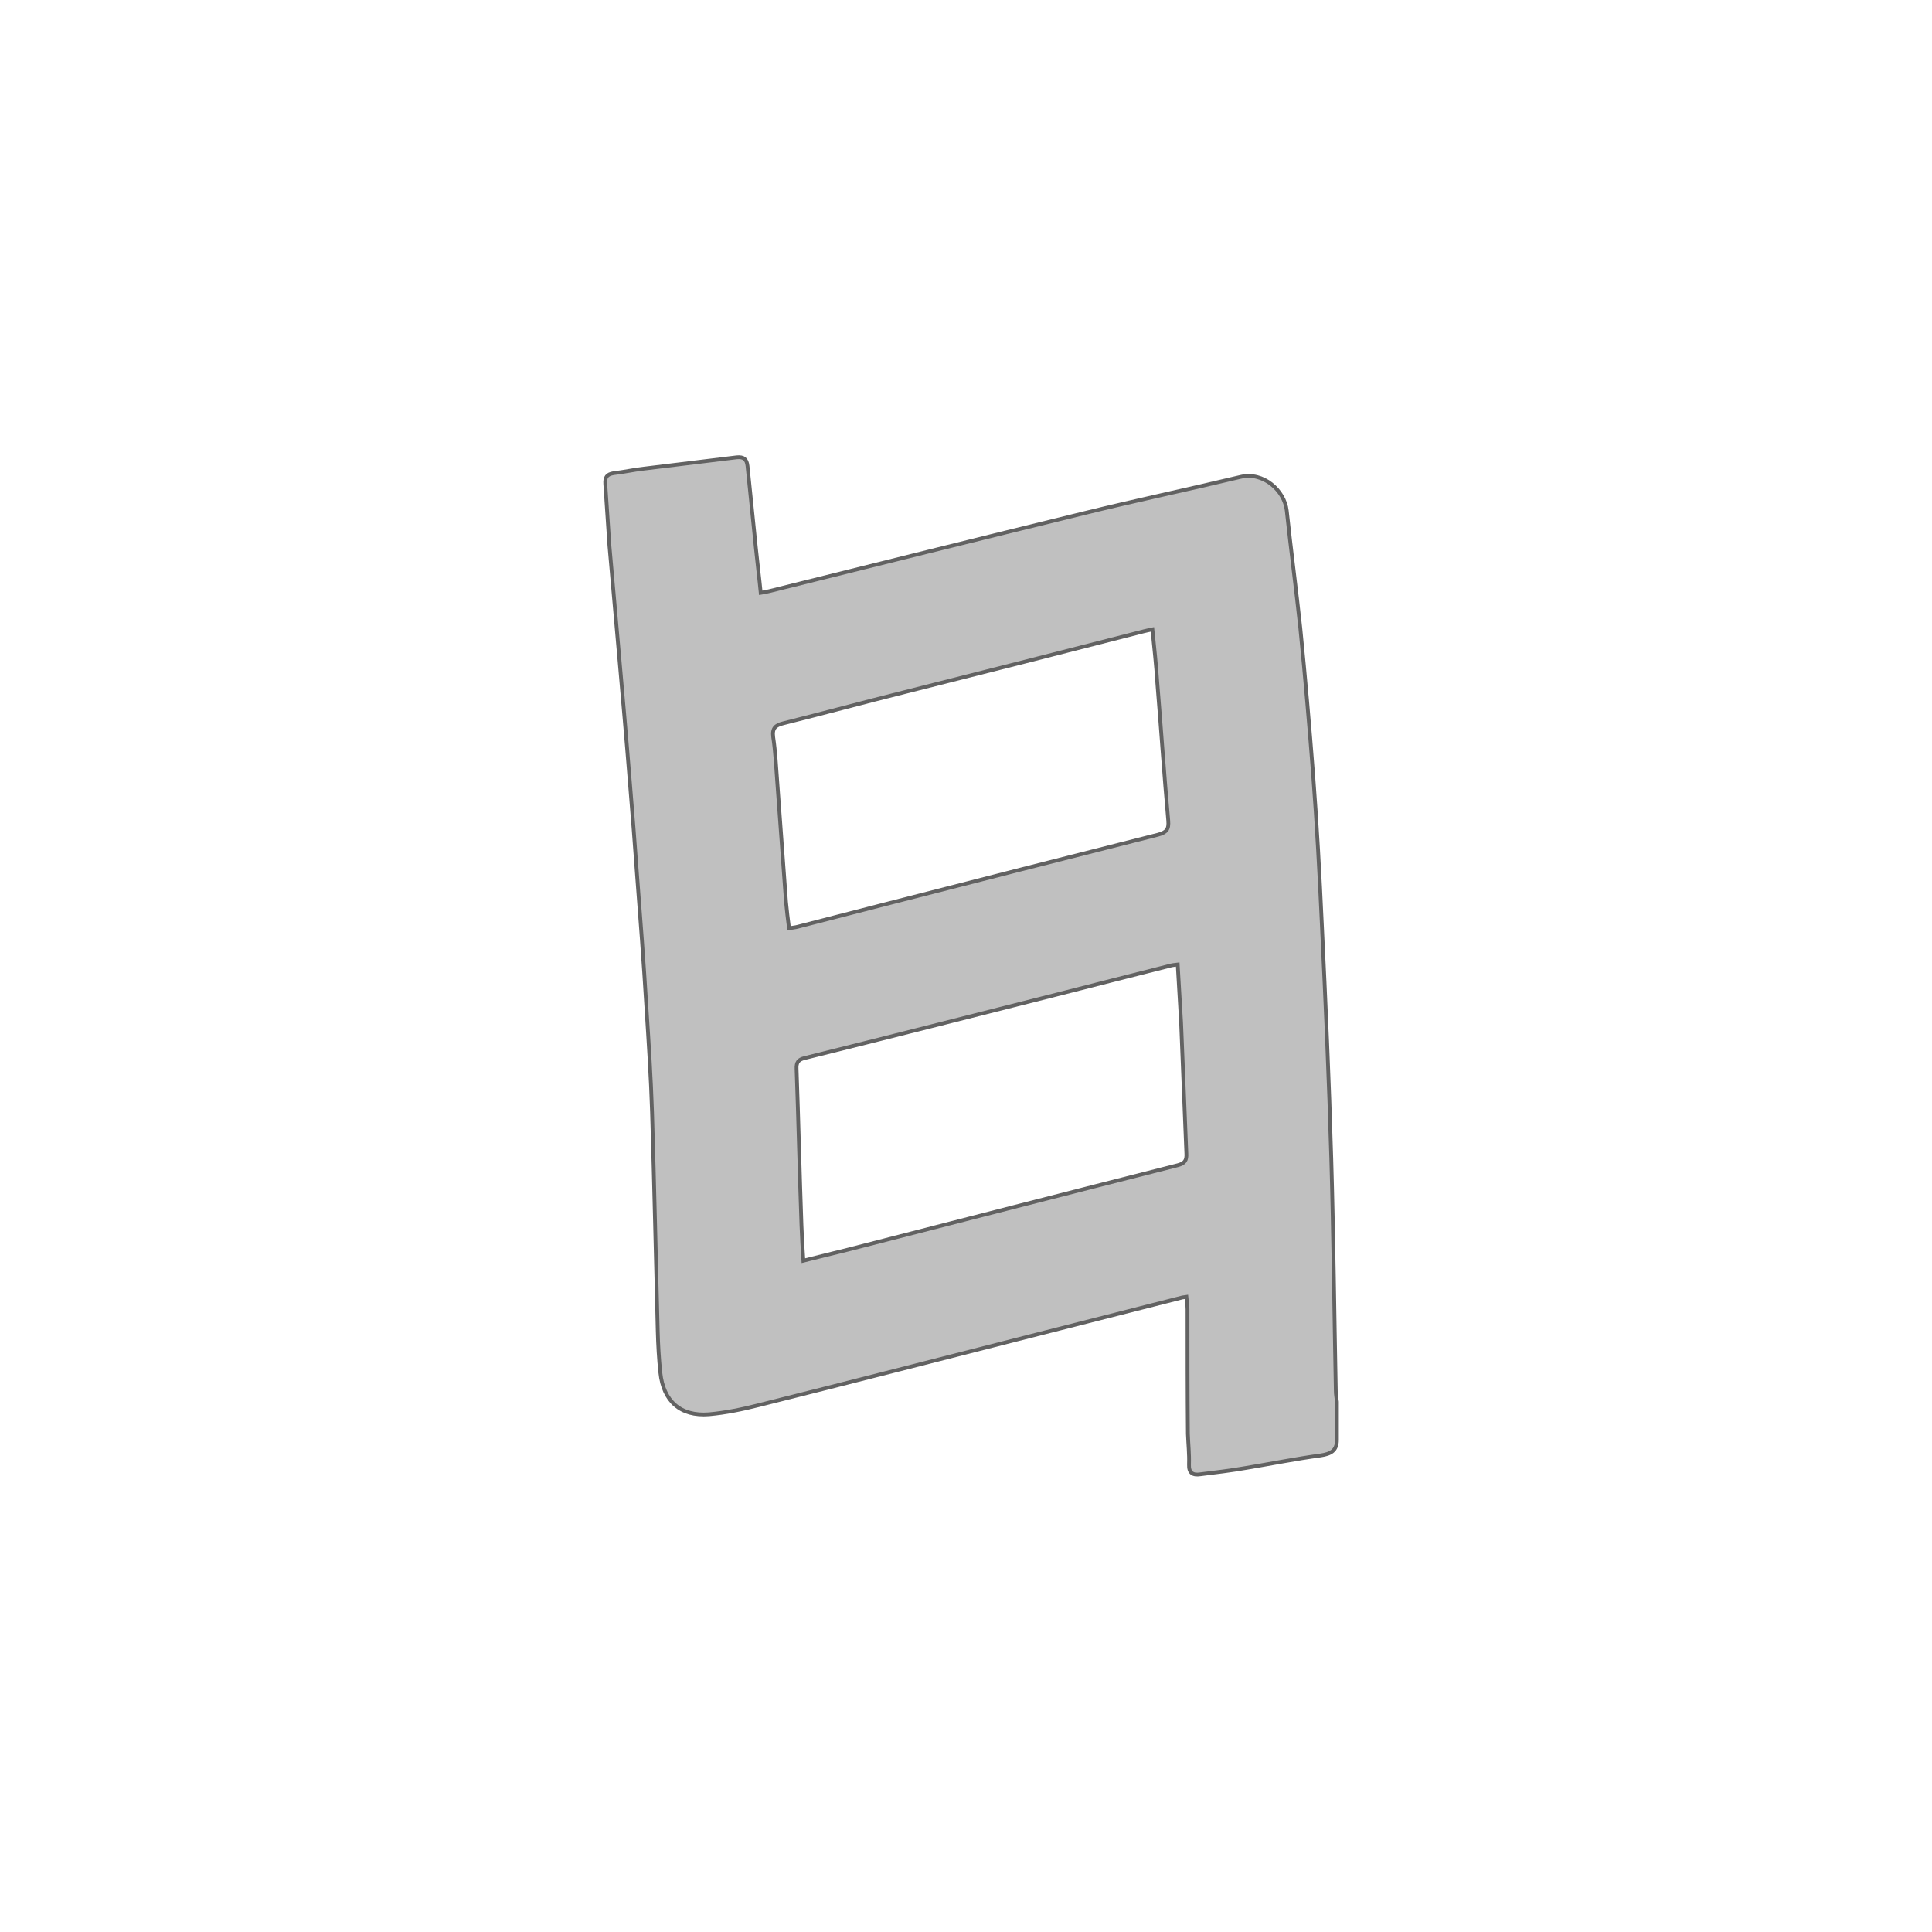
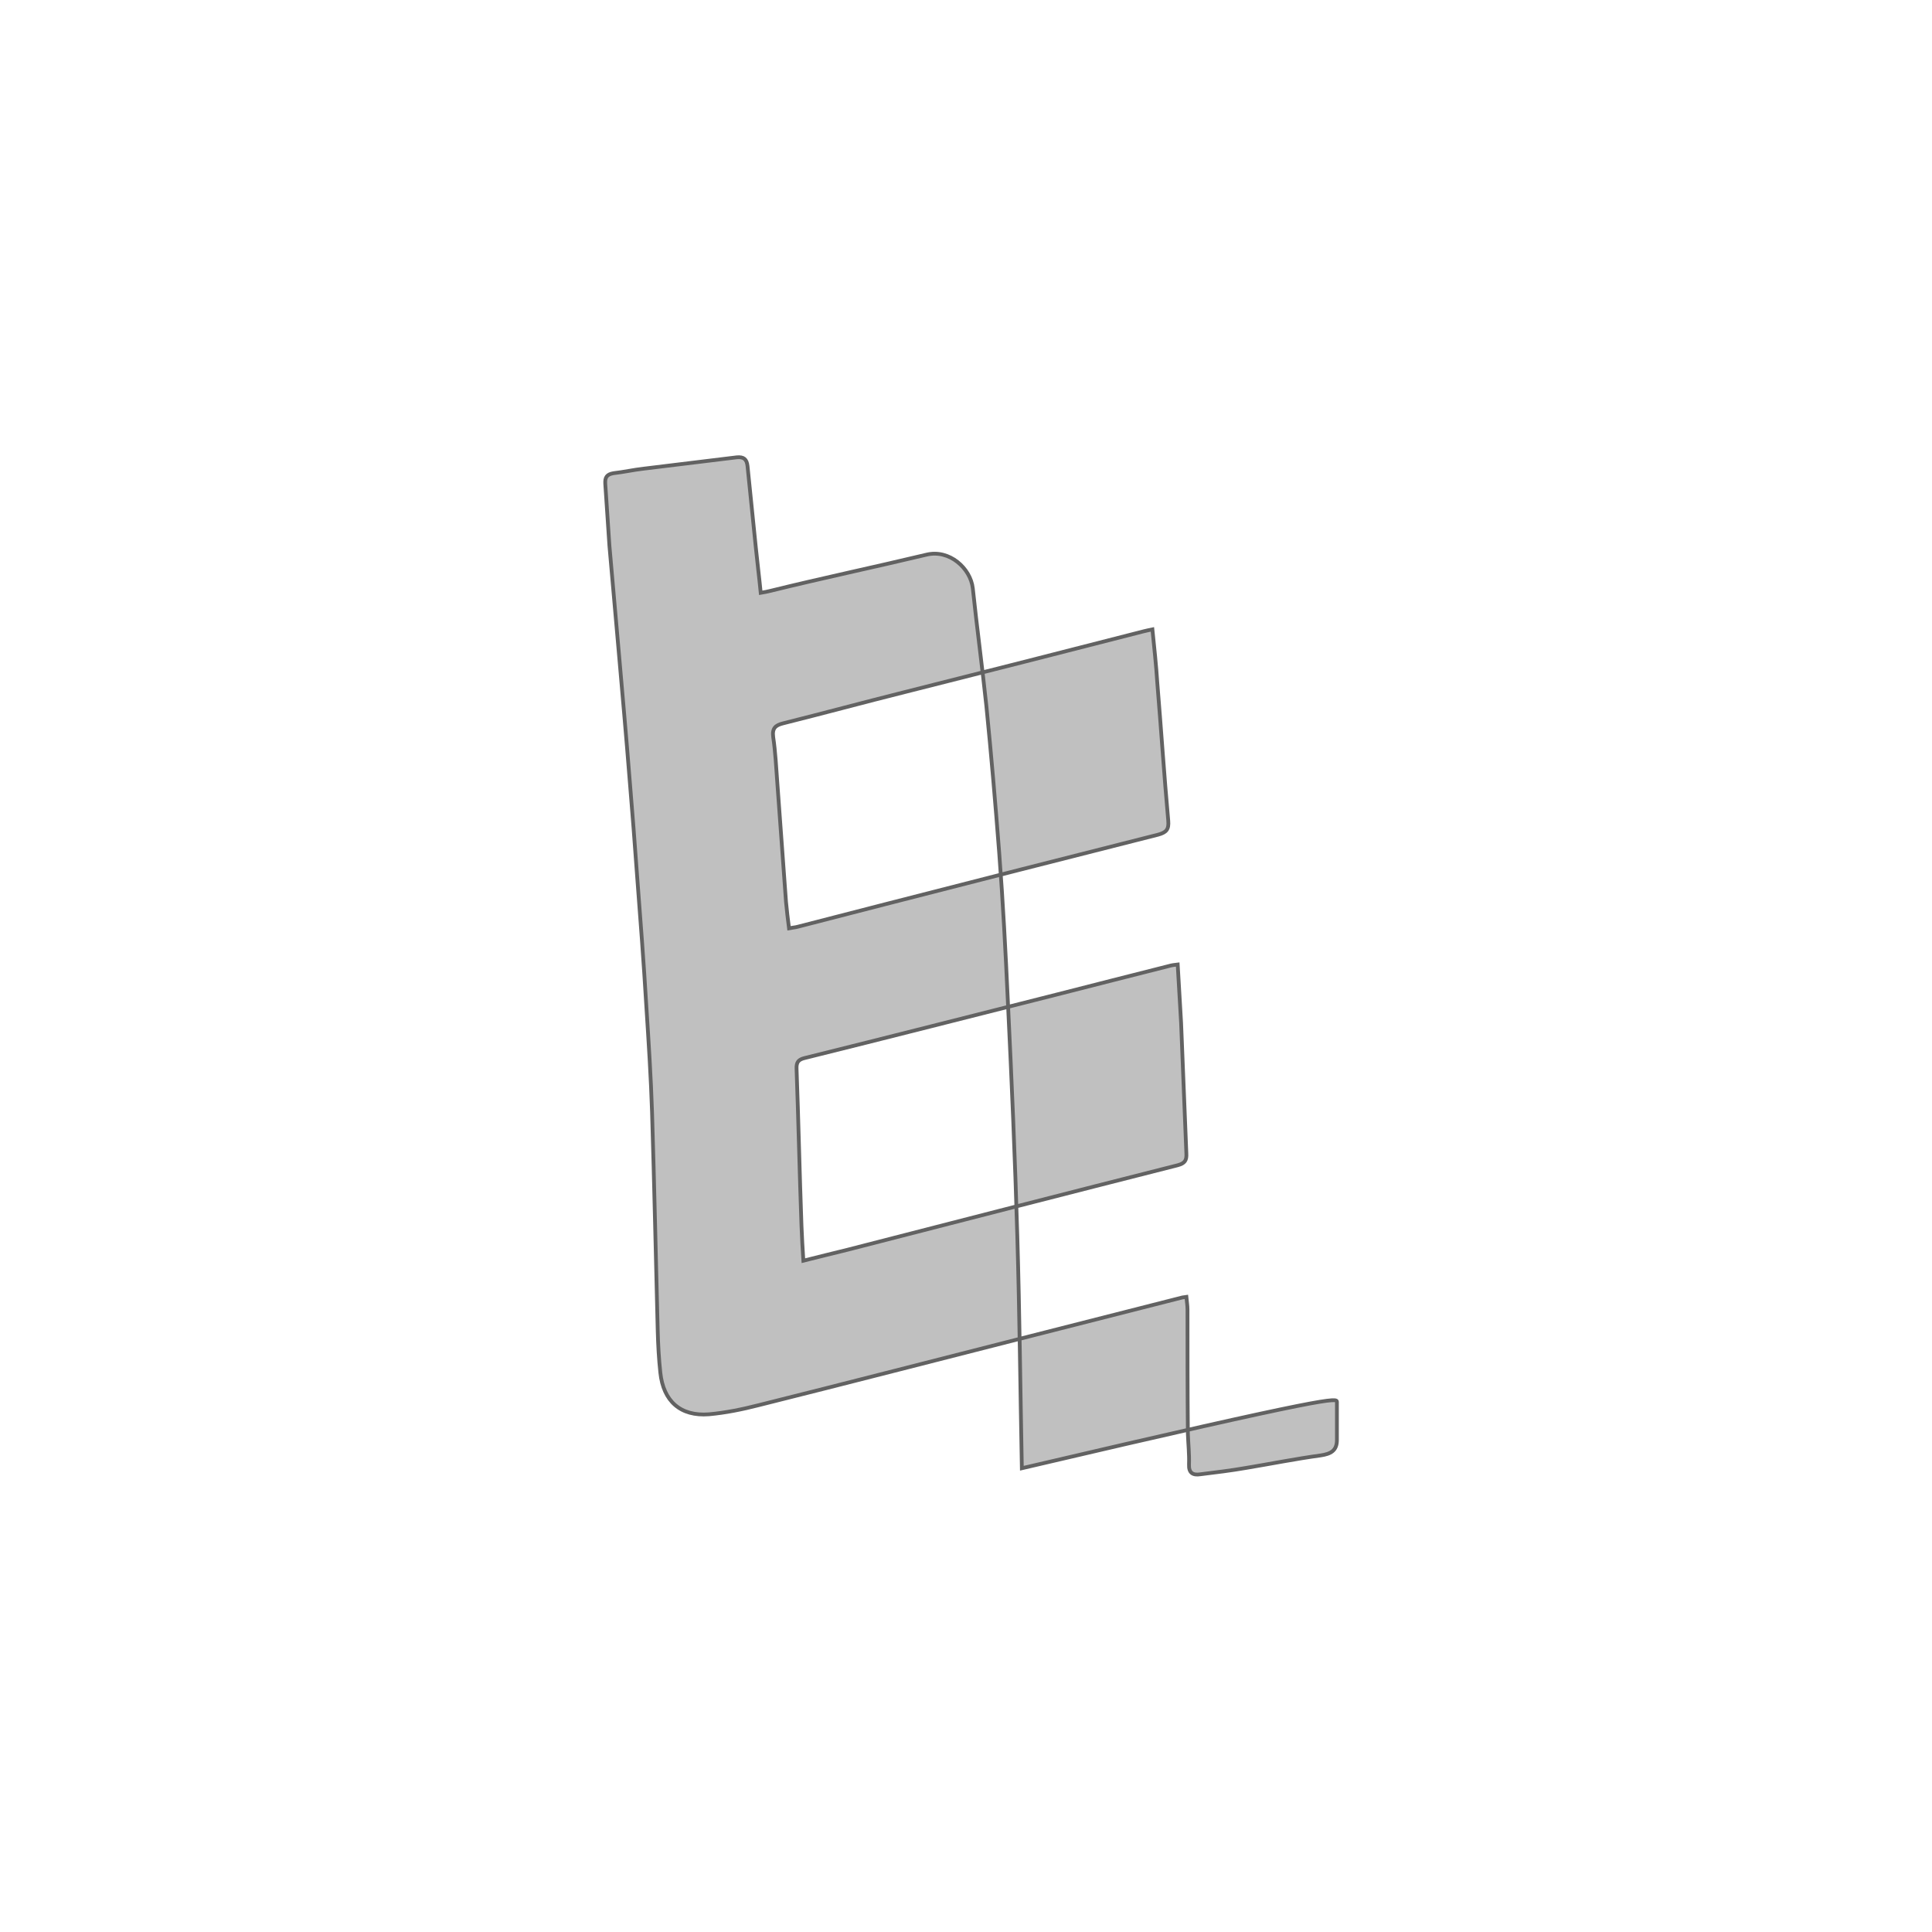
<svg xmlns="http://www.w3.org/2000/svg" version="1.1" id="l1" x="0px" y="0px" viewBox="0 0 512 512" style="enable-background:new 0 0 512 512;" xml:space="preserve">
  <g>
-     <path stroke="#626262" strokeWidth="0.5" strokeMiterlimit="10" fill="#c0c0c0" d="M354.3,371.5c0,3.4,0,6.7,0,10.1c0,2.9-1.7,3.7-4.3,4.1c-6.6,0.9-13.1,2.2-19.7,3.3c-4,0.7-8.1,1.2-12.2,1.7   c-1.9,0.3-3.1-0.3-3-2.6c0.1-2.7-0.2-5.4-0.3-8.1c-0.1-11-0.1-22-0.1-33c0-1.1-0.2-2.1-0.3-3.3c-0.6,0.1-1,0.1-1.3,0.2   c-13.4,3.4-26.8,6.8-40.1,10.2c-24,6.1-48,12.3-72,18.3c-4.3,1.1-8.7,2-13.1,2.4c-7.6,0.6-12.1-3.5-12.9-11   c-0.4-3.7-0.6-7.4-0.7-11.2c-0.5-19.3-0.9-38.5-1.5-57.8c-0.3-9.3-0.9-18.6-1.5-27.9c-0.7-11.8-1.6-23.5-2.5-35.3   c-0.6-8.2-1.2-16.3-1.9-24.5c-0.9-11.4-1.9-22.7-2.9-34.1c-0.8-9.5-1.7-18.9-2.5-28.4c-0.4-5.5-0.7-11-1.1-16.4   c-0.1-1.7,0.4-2.5,2.2-2.8c2.7-0.3,5.3-0.9,8-1.2c8.2-1,16.4-2,24.6-3c1.9-0.2,2.7,0.5,2.9,2.3c0.7,7.2,1.5,14.4,2.2,21.6   c0.4,4,0.9,7.9,1.3,12c1.1-0.2,1.8-0.3,2.5-0.5c27.7-6.9,55.4-13.8,83.2-20.6c13.8-3.4,27.6-6.3,41.4-9.6   c6.1-1.5,11.7,3.6,12.3,8.9c1.1,10.4,2.5,20.8,3.6,31.2c1.3,13,2.4,25.9,3.4,38.9c1,13.1,1.7,26.3,2.3,39.5   c1,20.7,1.9,41.4,2.5,62.1c0.6,20.5,0.8,41,1.2,61.5C354,369.6,354.2,370.5,354.3,371.5z M305.4,166.8c-0.9,0.2-1.6,0.3-2.3,0.5   c-21.1,5.4-42.2,10.8-63.3,16.1c-10.8,2.7-21.5,5.6-32.3,8.3c-2,0.5-2.9,1.3-2.6,3.6c0.6,4,0.8,8.2,1.1,12.2   c0.8,10.5,1.5,21,2.3,31.5c0.2,2.3,0.5,4.6,0.8,7c1-0.2,1.6-0.2,2.3-0.4c7.8-2,15.6-4,23.3-6c24.1-6.2,48.1-12.3,72.2-18.4   c2.2-0.6,2.9-1.4,2.7-3.7c-1.1-12.2-1.9-24.4-2.9-36.5C306.4,176.3,305.9,171.7,305.4,166.8z M312.1,255.6   c-0.9,0.1-1.6,0.2-2.3,0.4c-10,2.5-20,5.1-29.9,7.6c-22.2,5.6-44.5,11.3-66.7,16.8c-1.6,0.4-2.2,1.1-2.1,2.9   c0.5,13.8,0.8,27.7,1.3,41.5c0.1,3,0.3,6.1,0.5,9.3c4.1-1,7.9-2,11.7-2.9c29.2-7.5,58.3-15,87.5-22.4c1.9-0.5,2.4-1.3,2.3-3.1   c-0.5-11.6-0.9-23.1-1.4-34.7C312.7,265.9,312.4,260.9,312.1,255.6z" />
+     <path stroke="#626262" strokeWidth="0.5" strokeMiterlimit="10" fill="#c0c0c0" d="M354.3,371.5c0,3.4,0,6.7,0,10.1c0,2.9-1.7,3.7-4.3,4.1c-6.6,0.9-13.1,2.2-19.7,3.3c-4,0.7-8.1,1.2-12.2,1.7   c-1.9,0.3-3.1-0.3-3-2.6c0.1-2.7-0.2-5.4-0.3-8.1c-0.1-11-0.1-22-0.1-33c0-1.1-0.2-2.1-0.3-3.3c-0.6,0.1-1,0.1-1.3,0.2   c-13.4,3.4-26.8,6.8-40.1,10.2c-24,6.1-48,12.3-72,18.3c-4.3,1.1-8.7,2-13.1,2.4c-7.6,0.6-12.1-3.5-12.9-11   c-0.4-3.7-0.6-7.4-0.7-11.2c-0.5-19.3-0.9-38.5-1.5-57.8c-0.3-9.3-0.9-18.6-1.5-27.9c-0.7-11.8-1.6-23.5-2.5-35.3   c-0.6-8.2-1.2-16.3-1.9-24.5c-0.9-11.4-1.9-22.7-2.9-34.1c-0.8-9.5-1.7-18.9-2.5-28.4c-0.4-5.5-0.7-11-1.1-16.4   c-0.1-1.7,0.4-2.5,2.2-2.8c2.7-0.3,5.3-0.9,8-1.2c8.2-1,16.4-2,24.6-3c1.9-0.2,2.7,0.5,2.9,2.3c0.7,7.2,1.5,14.4,2.2,21.6   c0.4,4,0.9,7.9,1.3,12c1.1-0.2,1.8-0.3,2.5-0.5c13.8-3.4,27.6-6.3,41.4-9.6   c6.1-1.5,11.7,3.6,12.3,8.9c1.1,10.4,2.5,20.8,3.6,31.2c1.3,13,2.4,25.9,3.4,38.9c1,13.1,1.7,26.3,2.3,39.5   c1,20.7,1.9,41.4,2.5,62.1c0.6,20.5,0.8,41,1.2,61.5C354,369.6,354.2,370.5,354.3,371.5z M305.4,166.8c-0.9,0.2-1.6,0.3-2.3,0.5   c-21.1,5.4-42.2,10.8-63.3,16.1c-10.8,2.7-21.5,5.6-32.3,8.3c-2,0.5-2.9,1.3-2.6,3.6c0.6,4,0.8,8.2,1.1,12.2   c0.8,10.5,1.5,21,2.3,31.5c0.2,2.3,0.5,4.6,0.8,7c1-0.2,1.6-0.2,2.3-0.4c7.8-2,15.6-4,23.3-6c24.1-6.2,48.1-12.3,72.2-18.4   c2.2-0.6,2.9-1.4,2.7-3.7c-1.1-12.2-1.9-24.4-2.9-36.5C306.4,176.3,305.9,171.7,305.4,166.8z M312.1,255.6   c-0.9,0.1-1.6,0.2-2.3,0.4c-10,2.5-20,5.1-29.9,7.6c-22.2,5.6-44.5,11.3-66.7,16.8c-1.6,0.4-2.2,1.1-2.1,2.9   c0.5,13.8,0.8,27.7,1.3,41.5c0.1,3,0.3,6.1,0.5,9.3c4.1-1,7.9-2,11.7-2.9c29.2-7.5,58.3-15,87.5-22.4c1.9-0.5,2.4-1.3,2.3-3.1   c-0.5-11.6-0.9-23.1-1.4-34.7C312.7,265.9,312.4,260.9,312.1,255.6z" />
  </g>
</svg>